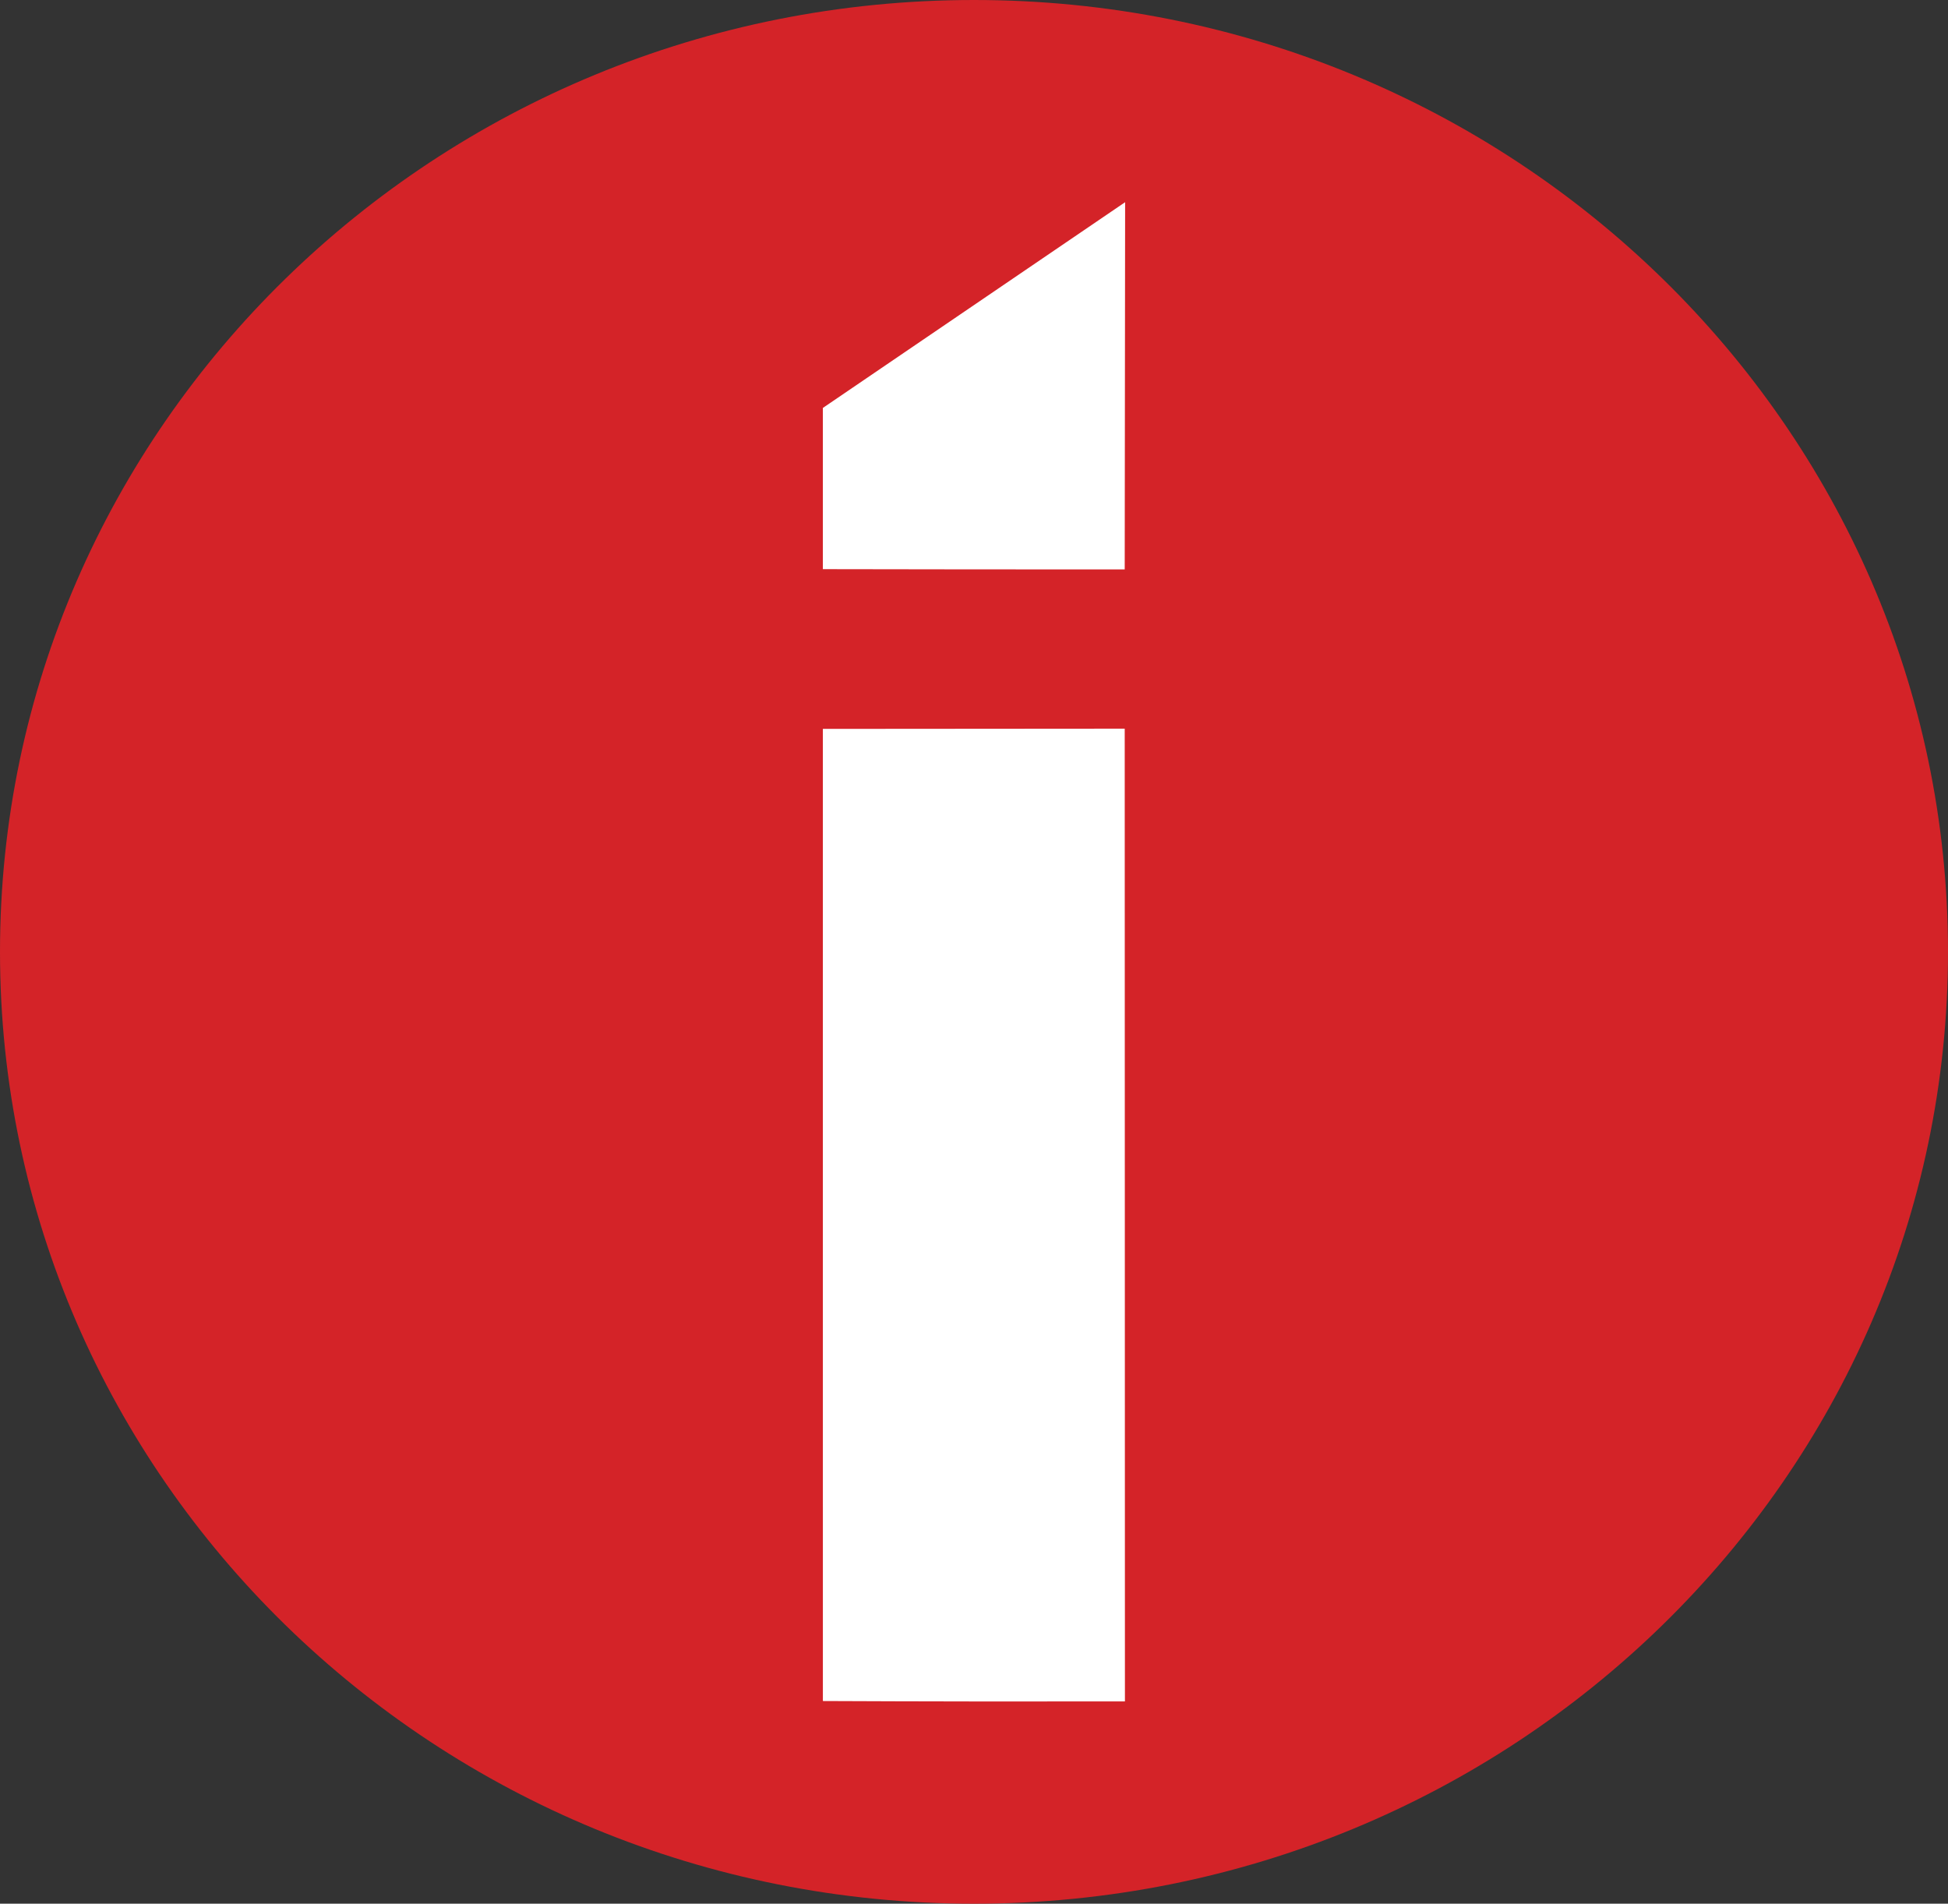
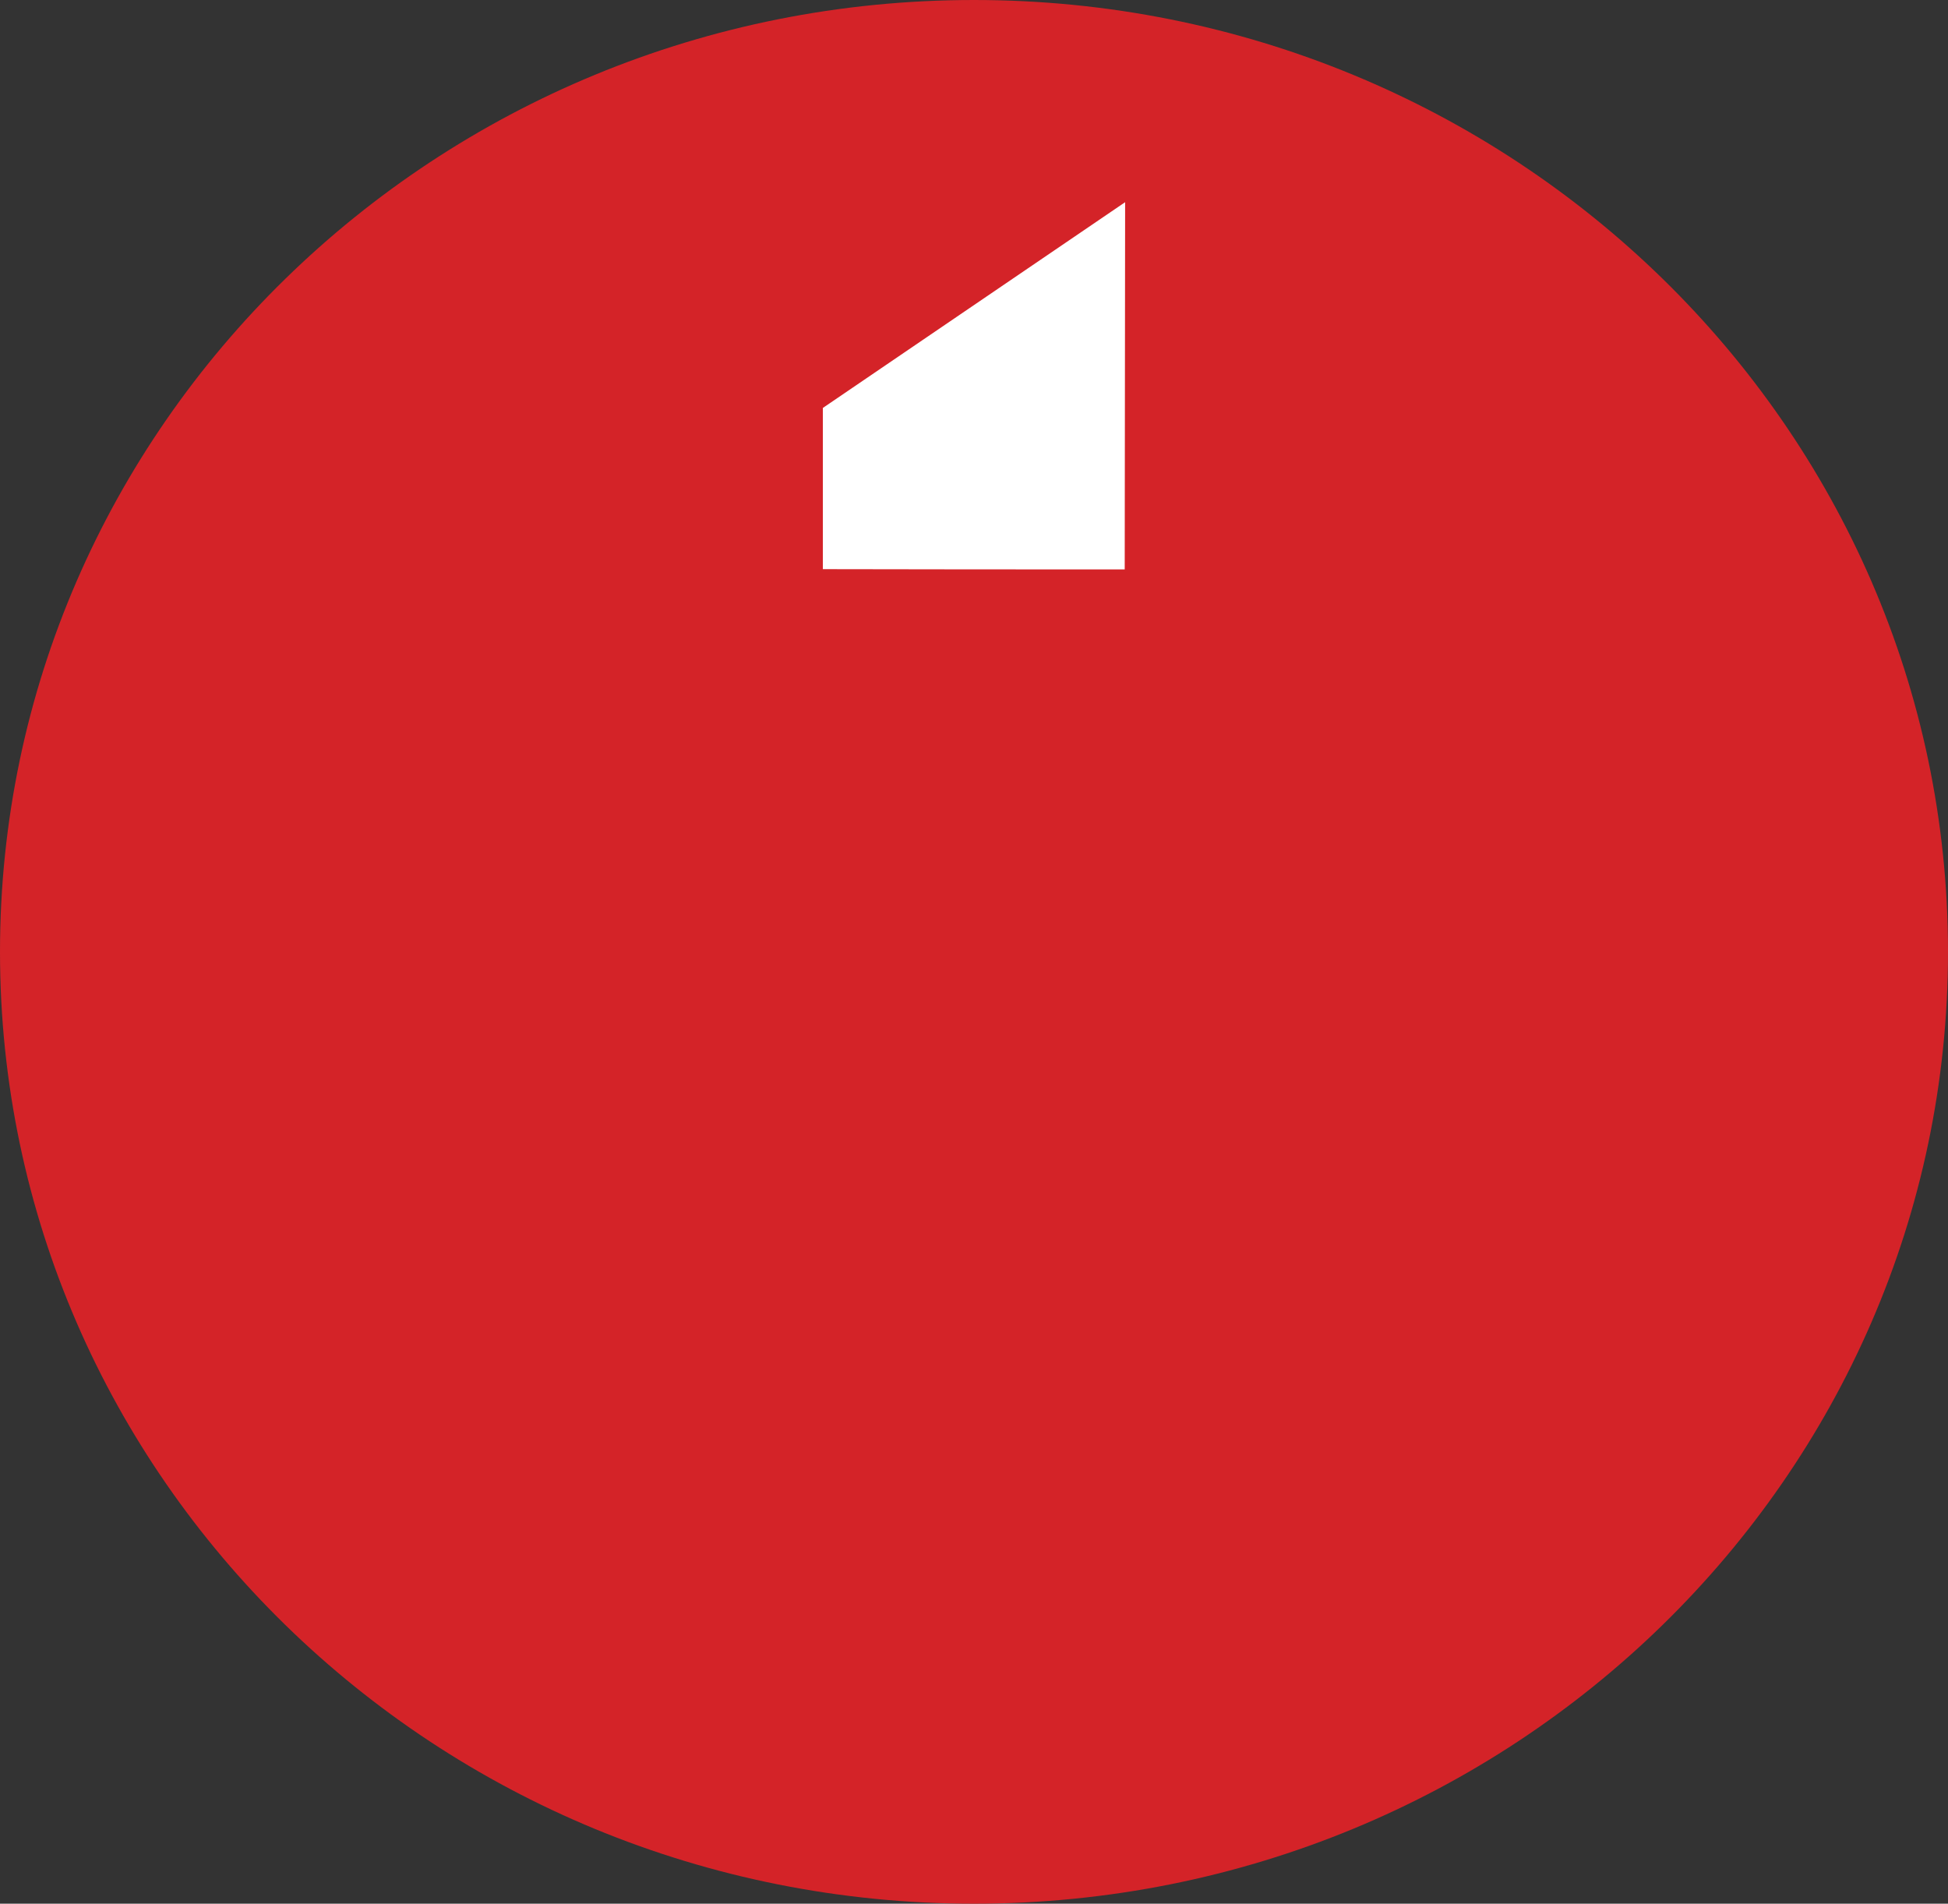
<svg xmlns="http://www.w3.org/2000/svg" version="1.1" id="Layer_1" x="0px" y="0px" width="138.996px" height="135.805px" viewBox="0 0 138.996 135.805" xml:space="preserve">
  <rect x="0" y="0" width="138.996" height="135.805" fill="#333333" stroke="none" />
  <g>
    <path fill="#D42328" d="M69.498,135.805c38.375,0,69.498-30.411,69.498-67.903C138.996,30.408,107.873,0,69.498,0   S0,30.408,0,67.901S31.102,135.805,69.498,135.805z" />
    <g>
      <path fill="#FFFFFF" d="M58.714,29.101l21.567-14.677L80.252,40.62c-7.183,0-14.356,0-21.538-0.018V29.101L58.714,29.101z" />
-       <path fill="#FFFFFF" d="M58.714,51.997l21.538-0.016l0.015,69.395c-7.184,0.011-14.366,0.003-21.552-0.029L58.714,51.997    L58.714,51.997z" />
    </g>
  </g>
</svg>